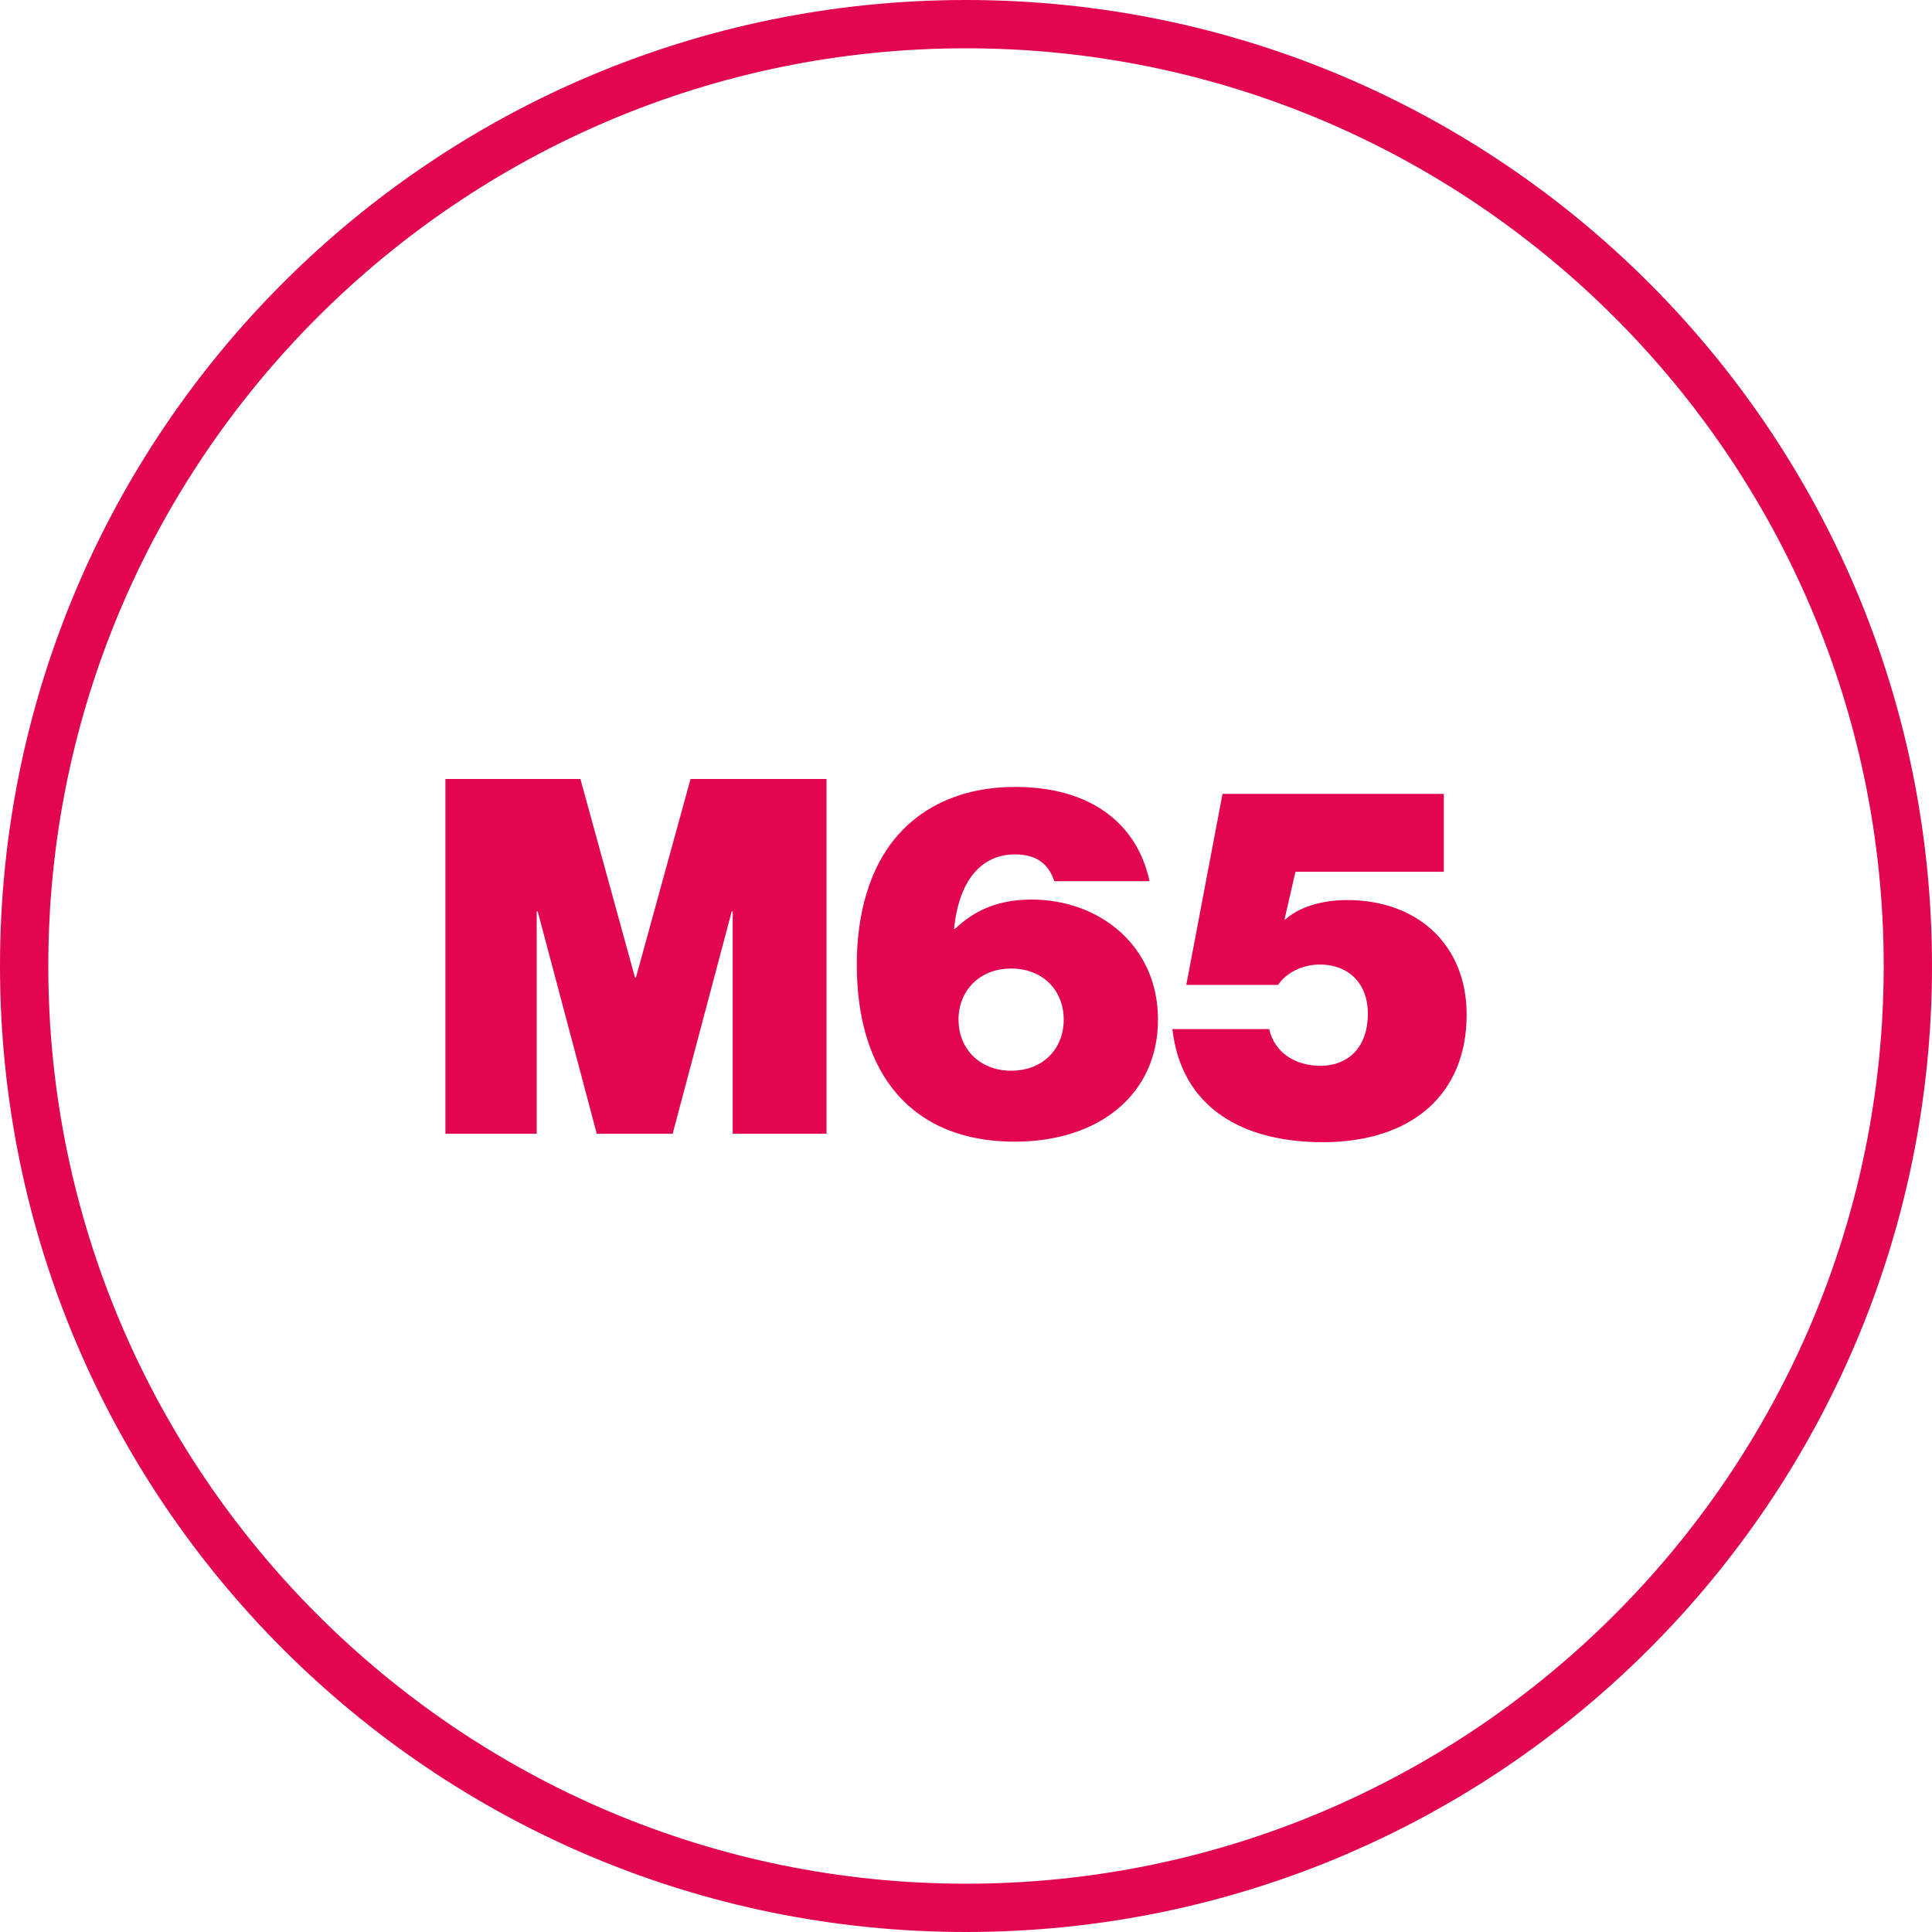
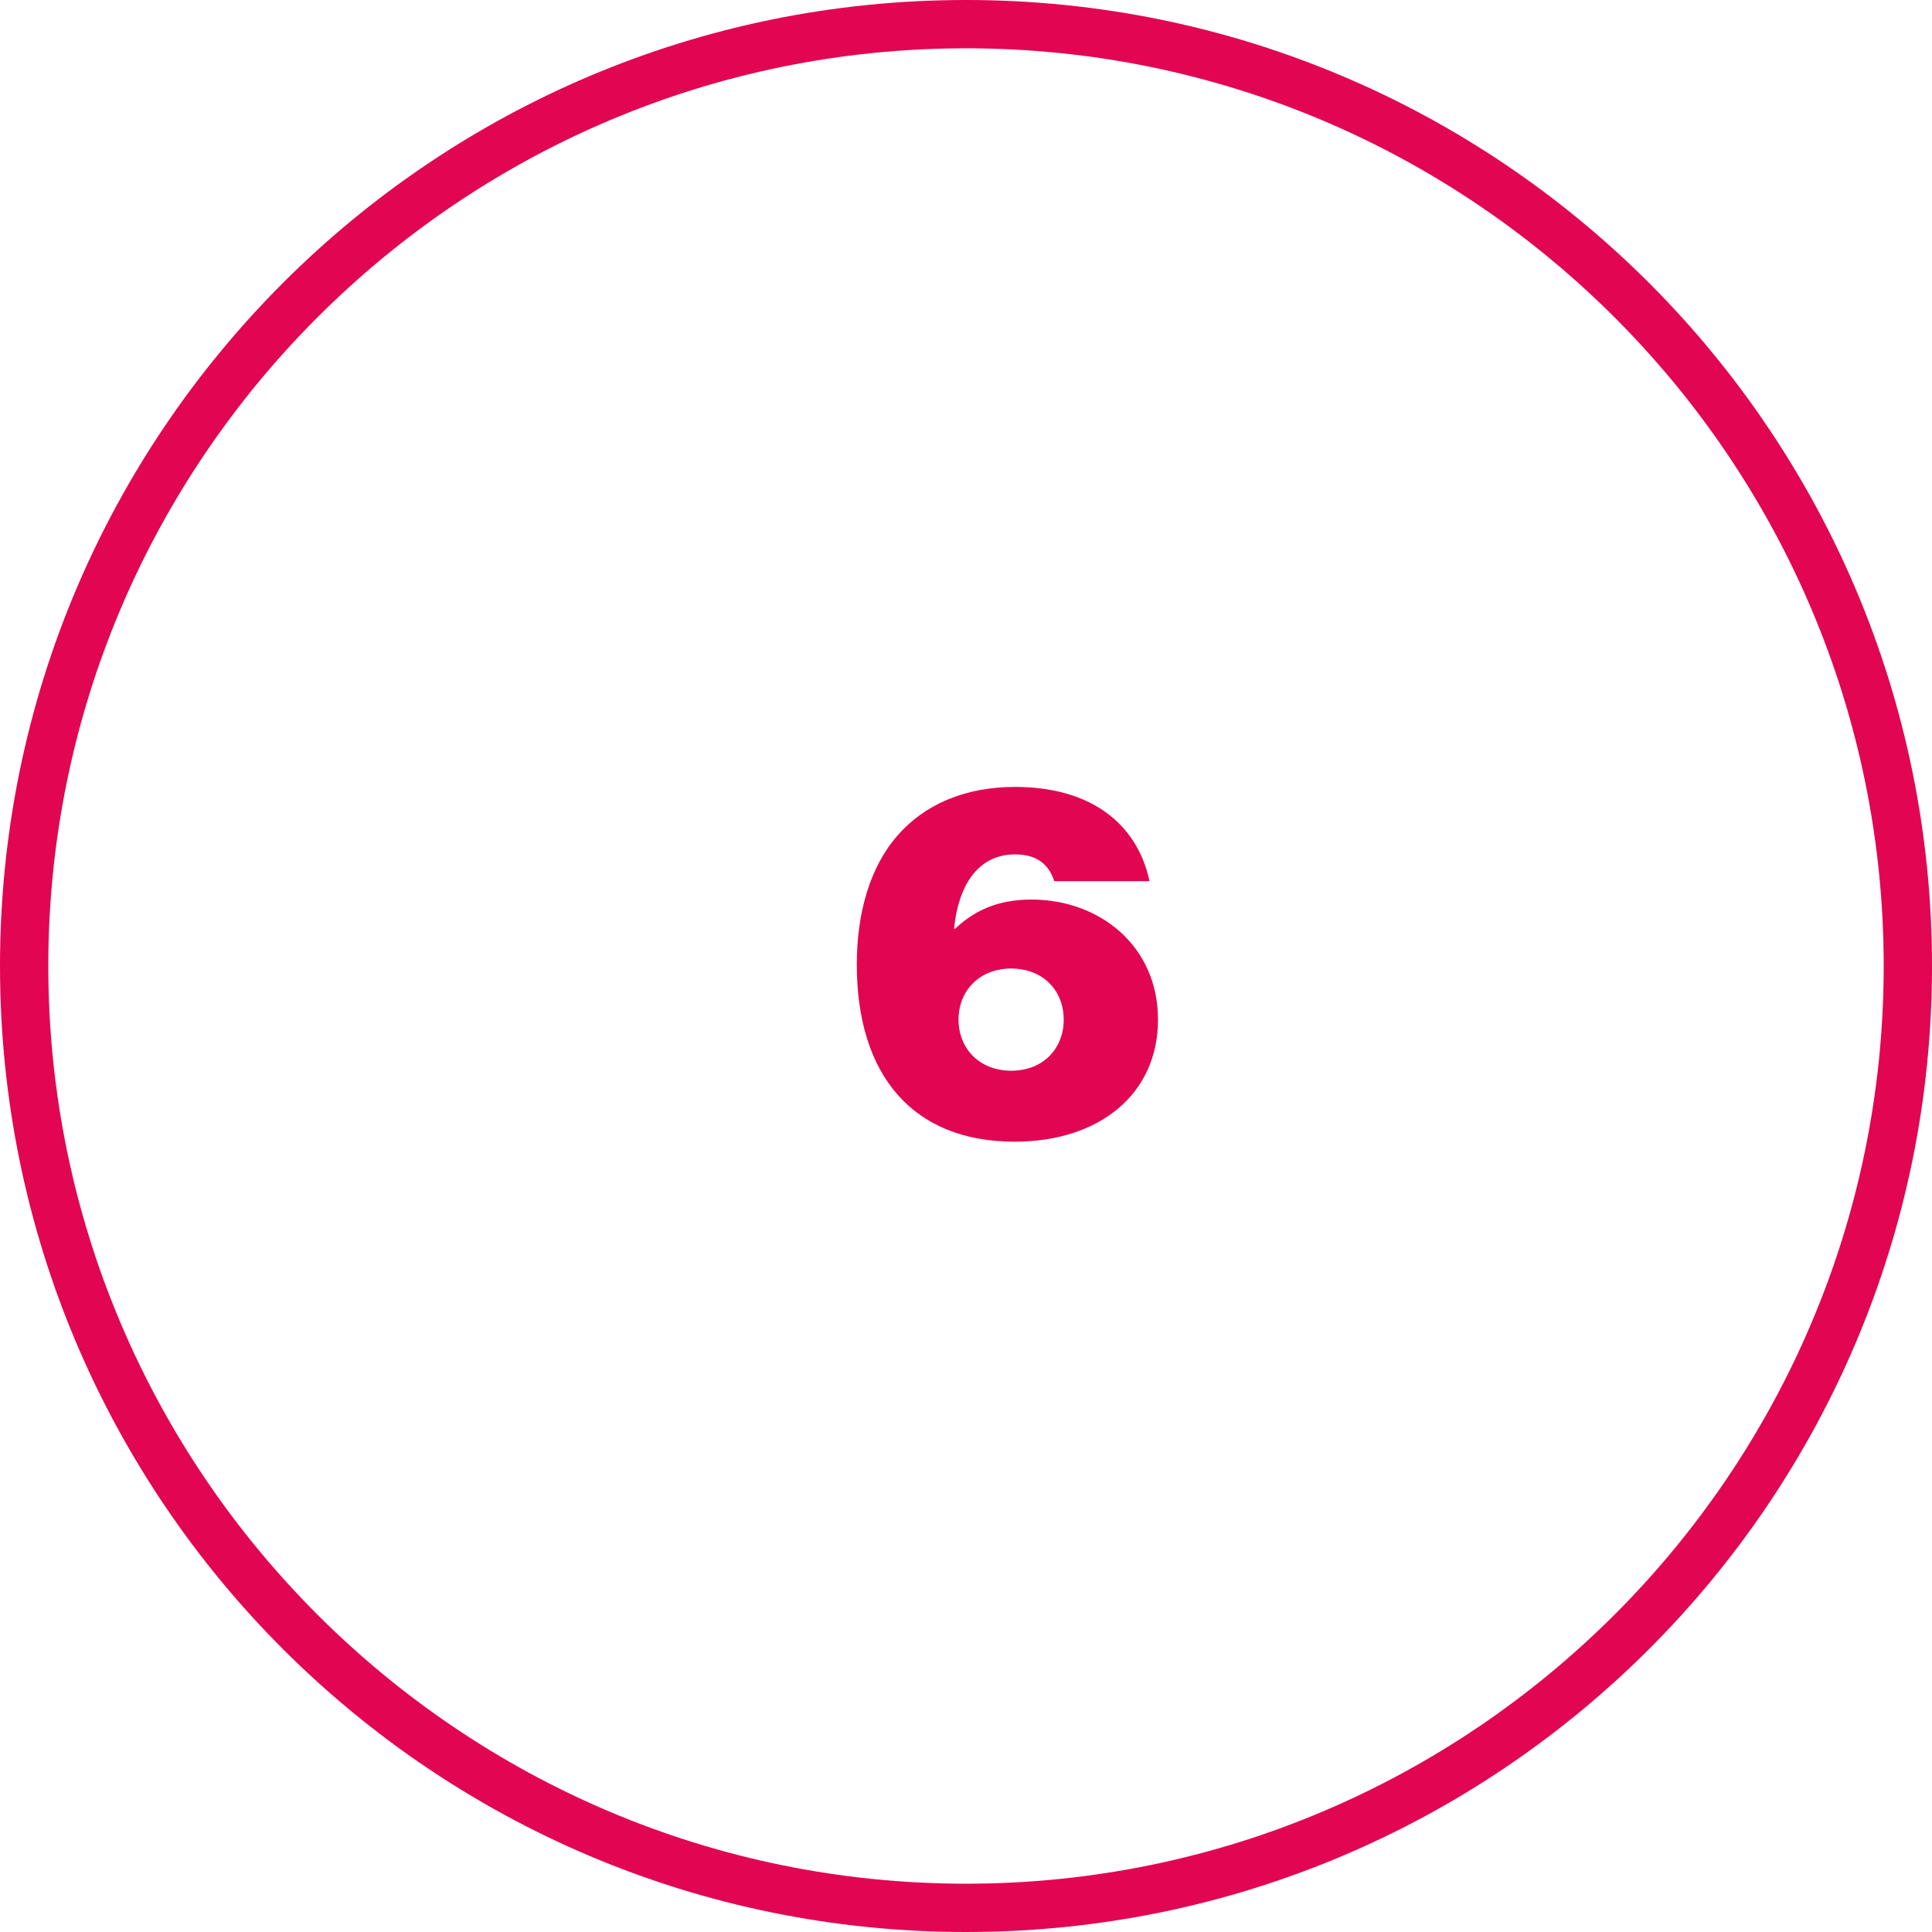
<svg xmlns="http://www.w3.org/2000/svg" version="1.1" id="Capa_1" x="0px" y="0px" viewBox="0 0 160 160" style="enable-background:new 0 0 160 160;" xml:space="preserve">
  <style type="text/css"> .st0{fill:#E20552;} </style>
  <g>
    <g>
      <path class="st0" d="M80,4c41.907,0,76,34.093,76,76s-34.093,76-76,76s-76-34.093-76-76 S38.093,4,80,4 M80-0c-44.183,0-80,35.817-80,80s35.817,80,80,80 s80-35.817,80-80S124.183-0,80-0L80-0z" />
    </g>
    <g>
-       <path class="st0" d="M36.888,64.511h11.177l4.52,16.437h0.083l4.52-16.437h11.259 v29.381h-7.767V75.483h-0.082l-4.89,18.409h-6.287l-4.89-18.409h-0.083v18.409 h-7.561V64.511z" />
      <path class="st0" d="M70.956,79.88c0-4.232,1.068-8.054,3.37-10.684 c2.219-2.548,5.547-4.027,9.739-4.027c6.082,0,10.067,2.876,11.136,7.807h-7.89 c-0.37-1.109-1.15-2.219-3.246-2.219c-2.794,0-4.644,2.137-5.055,6.164h0.083 c1.562-1.479,3.493-2.424,6.328-2.424c5.629,0,10.479,3.822,10.479,9.944 c0,6.164-4.849,10.108-11.875,10.108C75.558,94.549,70.956,89.002,70.956,79.88z M88.092,84.441c0-2.424-1.726-4.232-4.356-4.232 c-2.588,0-4.355,1.808-4.355,4.232s1.767,4.232,4.355,4.232 C86.365,88.673,88.092,86.865,88.092,84.441z" />
-       <path class="st0" d="M97.093,85.222h8.013c0.452,1.973,2.178,3.041,4.233,3.041 c2.424,0,3.945-1.644,3.945-4.315c0-2.424-1.521-4.068-3.986-4.068 c-1.479,0-2.794,0.698-3.452,1.685h-7.602l3-15.82h18.327v6.452h-12.287 l-0.904,3.944h0.083c0.822-0.78,2.589-1.603,5.095-1.603 c5.835,0,9.903,3.698,9.903,9.492c0,6.616-4.562,10.561-11.917,10.561 C102.928,94.591,97.833,91.755,97.093,85.222z" />
    </g>
  </g>
</svg>